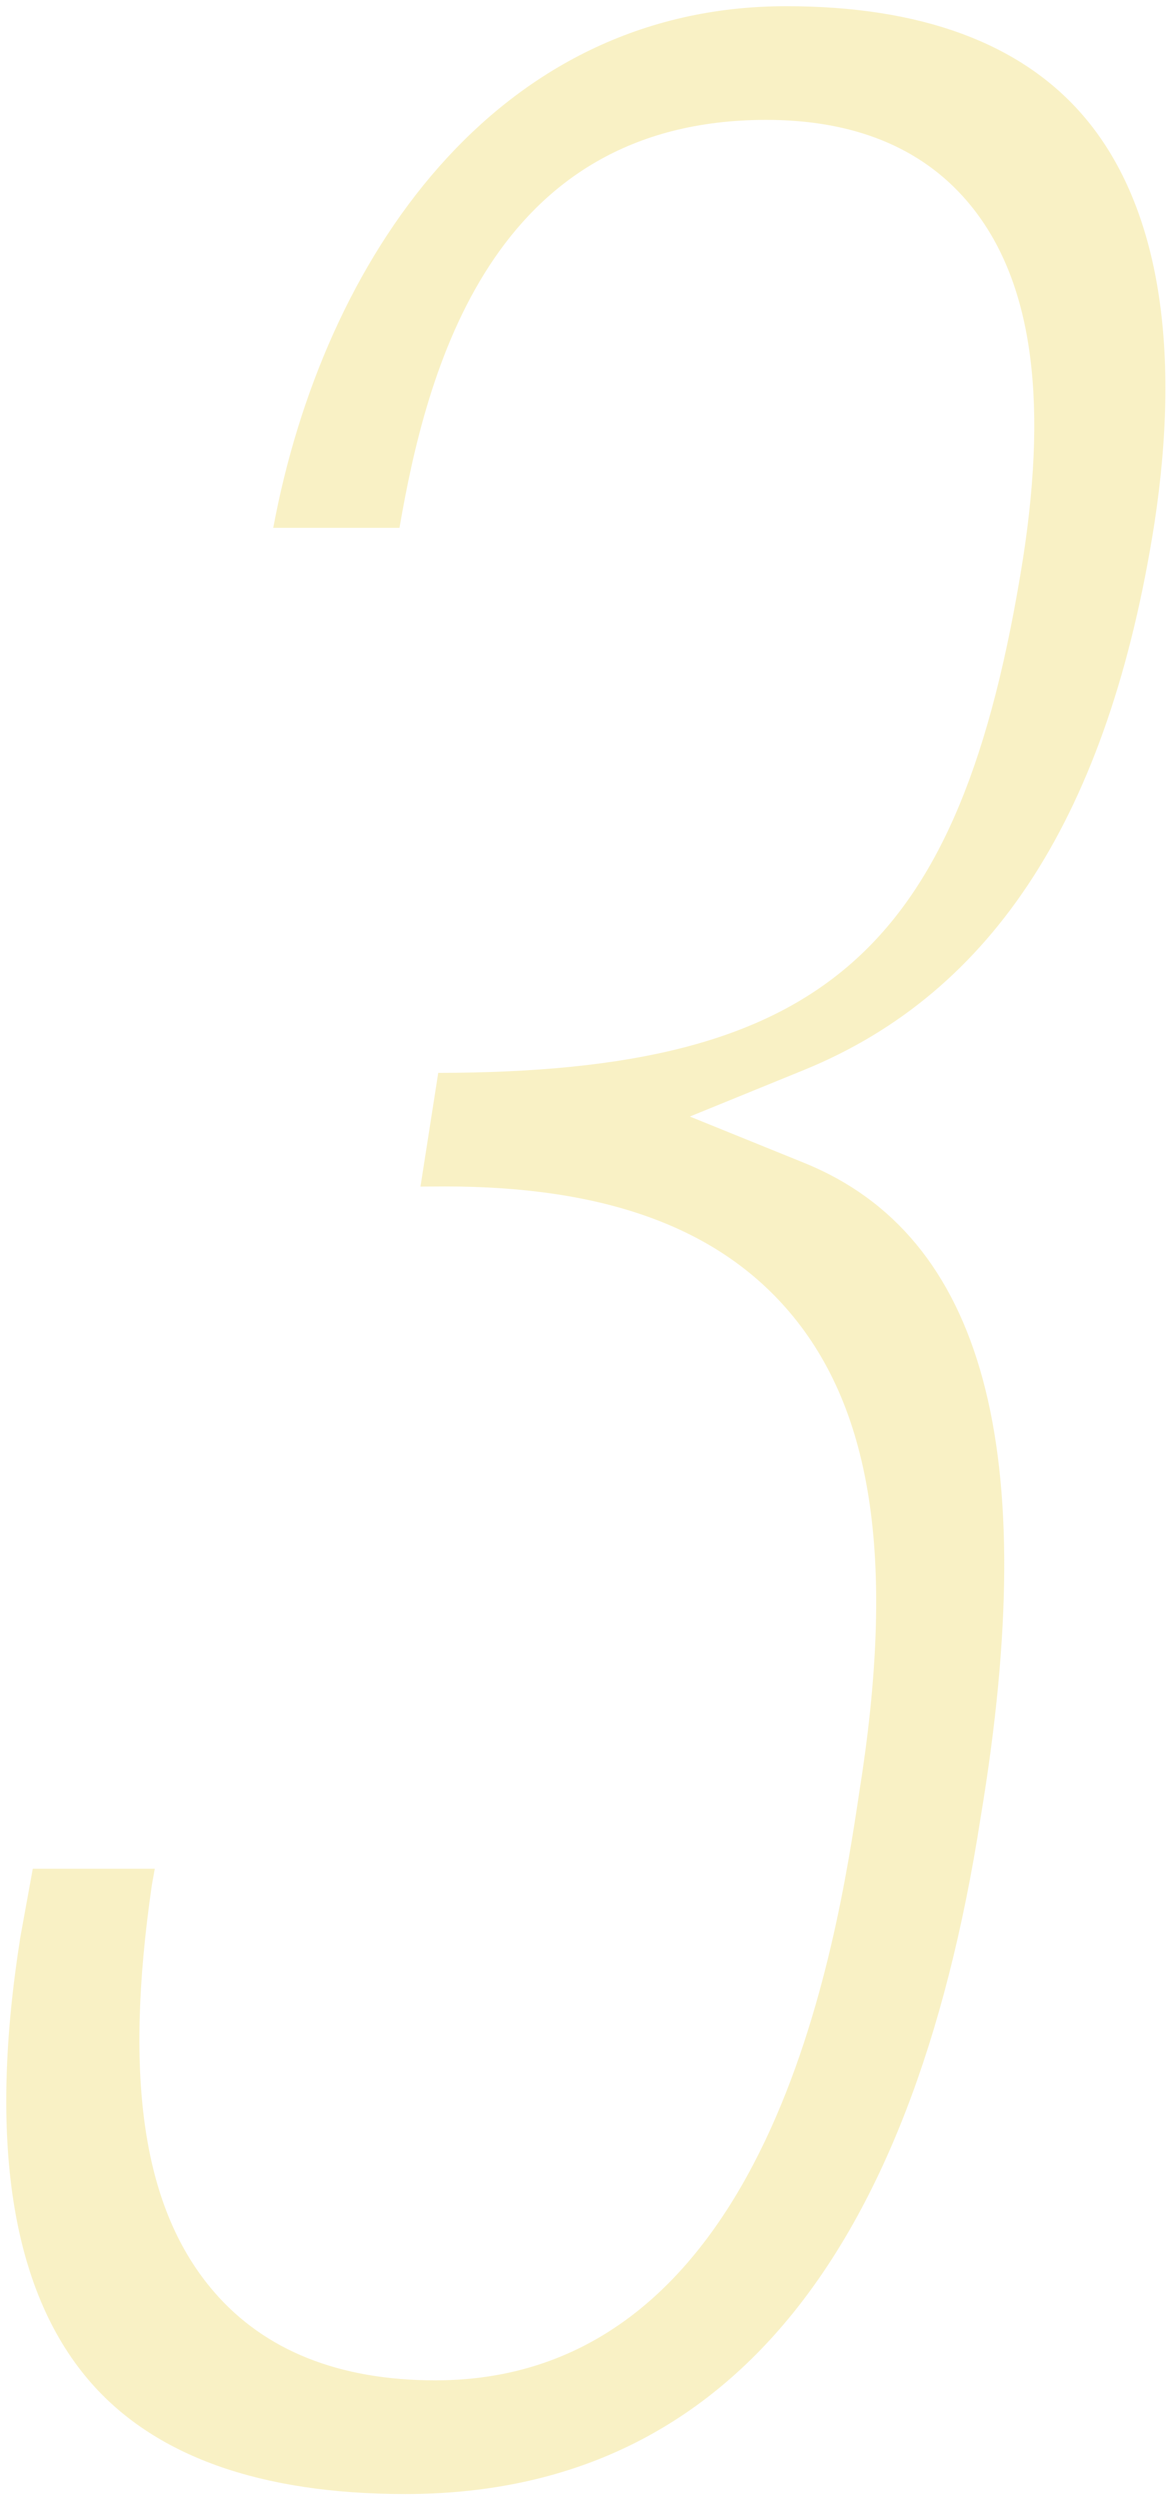
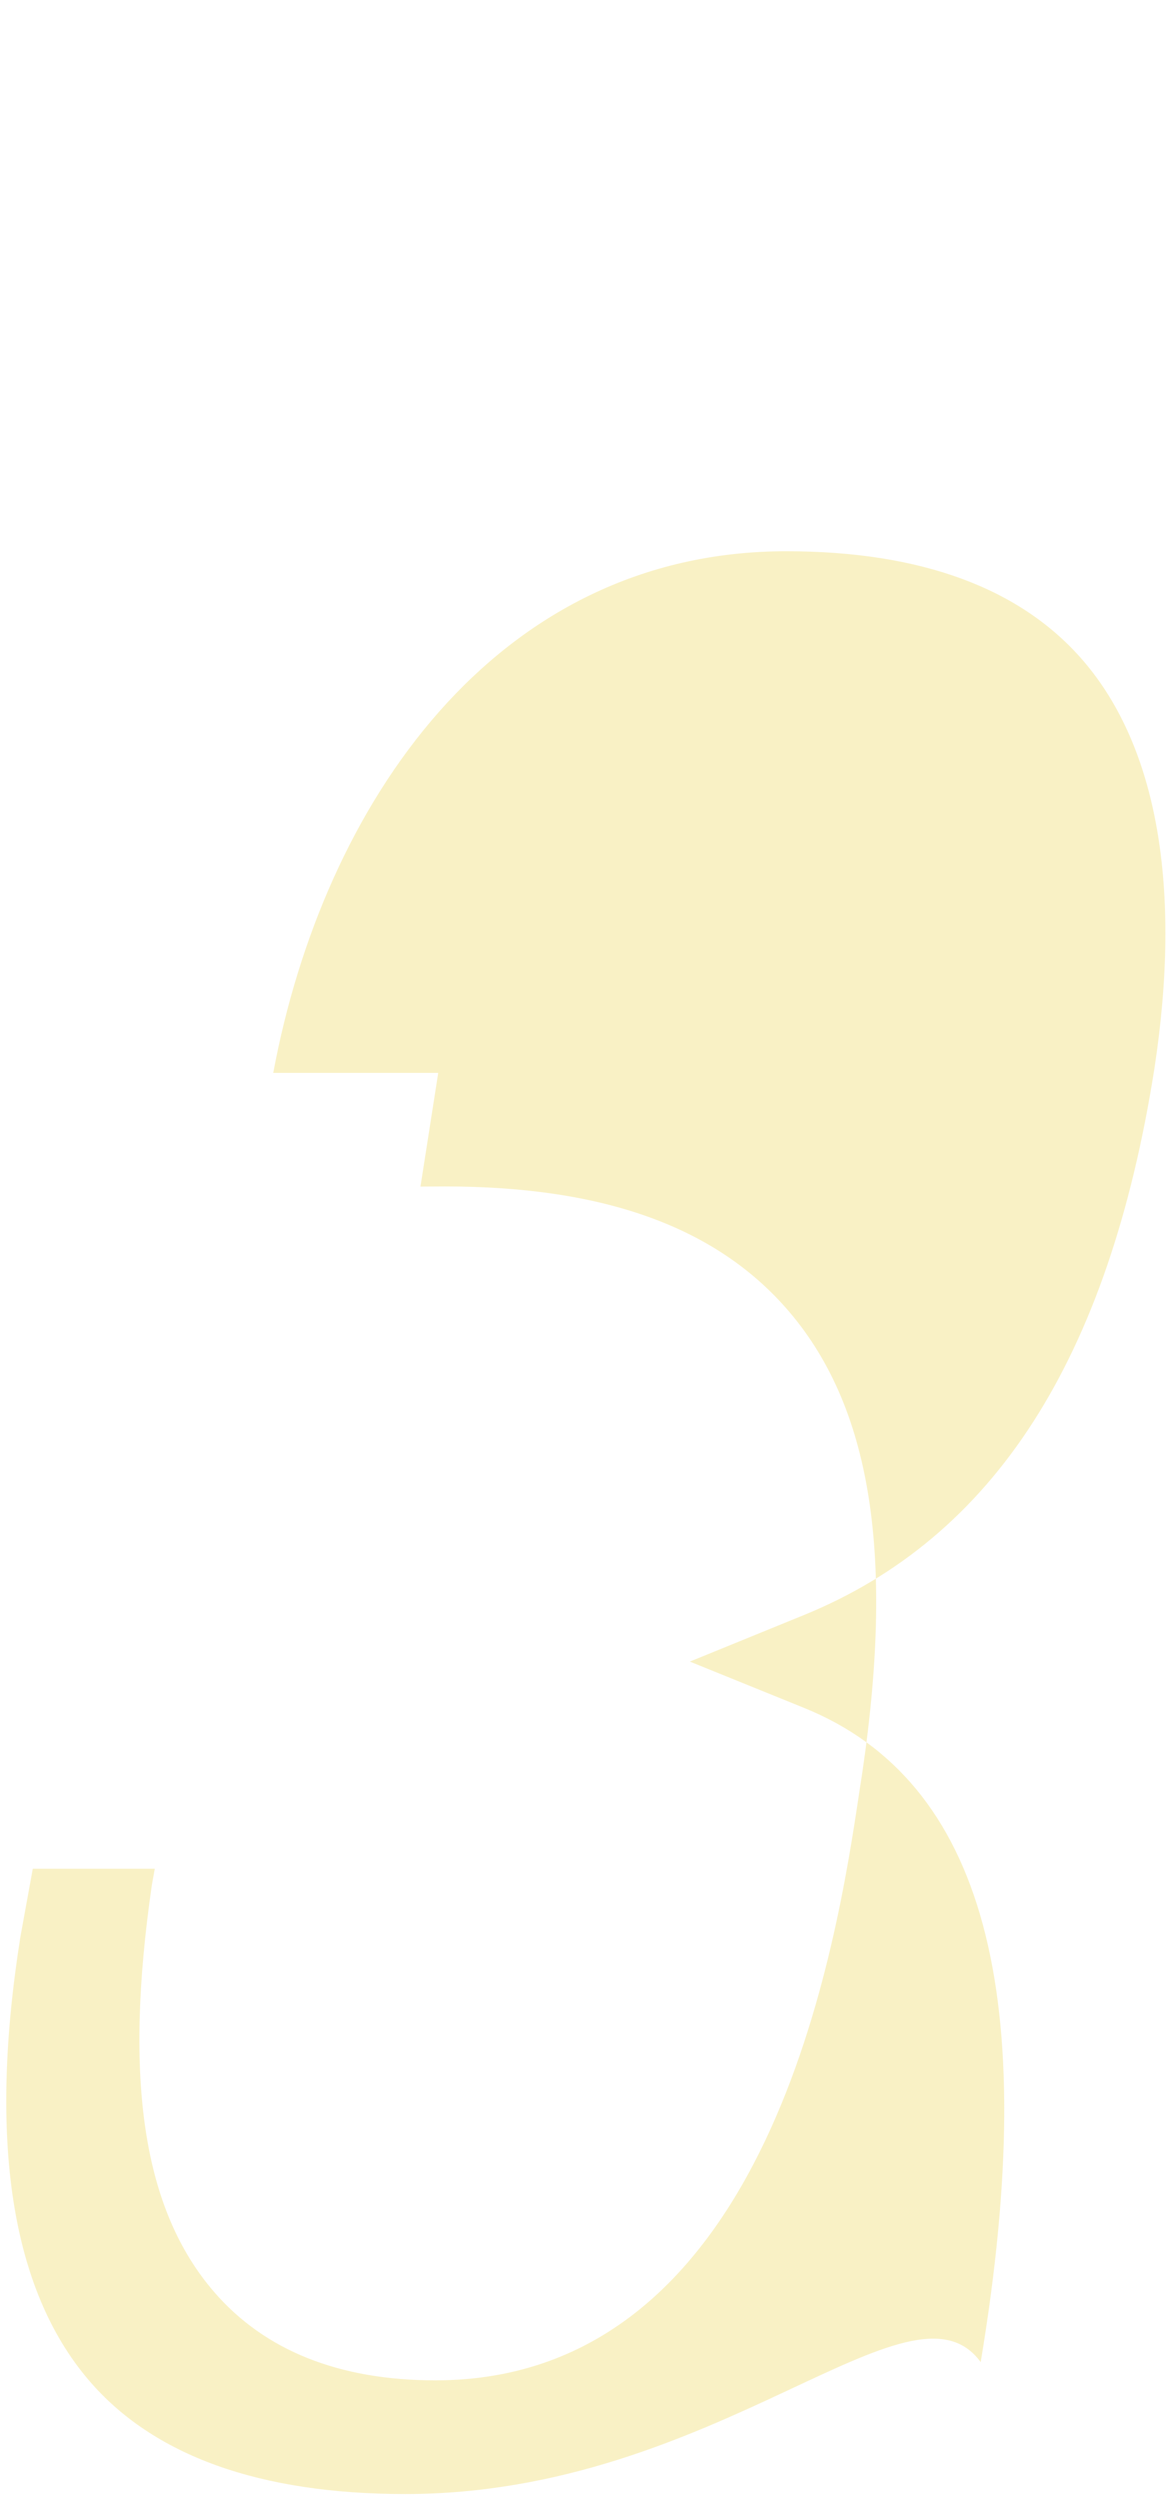
<svg xmlns="http://www.w3.org/2000/svg" width="95.446" height="203.468" viewBox="0 0 95.446 203.468">
  <defs>
    <style>
      .cls-1 {
        fill: #f5e48c;
        stroke: rgba(0,0,0,0);
        opacity: 0.5;
      }
    </style>
  </defs>
-   <path id="パス_16631" data-name="パス 16631" class="cls-1" d="M700.375,1535.754c-11.857,0-20.531-3.117-25.781-9.268-6.32-7.4-8.193-19.543-5.565-36.083l1.008-5.538h9.936l-.237,1.317c-2.315,15.928-.7,26.459,5.078,33.137,4.124,4.765,10.183,7.182,18.009,7.182,27.339,0,32.742-36,34.518-47.834,2.979-18.624,1.169-31.069-5.7-39.127-5.855-6.866-15.026-10.2-28.038-10.2-.46,0-1.993.012-1.993.012l1.446-9.253c31.386-.047,42.524-9.846,47.616-41.811,2.108-13.578.619-23.1-4.547-29.132-3.761-4.388-9.264-6.614-16.357-6.614-22.455,0-27.693,20.55-29.867,33.2H689.62c4.063-21.812,18.058-42.452,41.777-42.452,10.973,0,19.116,3.006,24.205,8.934,6.028,7.02,8.024,18.49,5.777,33.172-3.708,23.6-13.041,38.146-28.531,44.463l-9.3,3.792,9.308,3.771c14.656,5.937,19.359,23.351,14.377,53.239C741.555,1517.233,725.79,1535.754,700.375,1535.754Z" transform="translate(-667.367 -1332.786)" />
+   <path id="パス_16631" data-name="パス 16631" class="cls-1" d="M700.375,1535.754c-11.857,0-20.531-3.117-25.781-9.268-6.32-7.4-8.193-19.543-5.565-36.083l1.008-5.538h9.936l-.237,1.317c-2.315,15.928-.7,26.459,5.078,33.137,4.124,4.765,10.183,7.182,18.009,7.182,27.339,0,32.742-36,34.518-47.834,2.979-18.624,1.169-31.069-5.7-39.127-5.855-6.866-15.026-10.2-28.038-10.2-.46,0-1.993.012-1.993.012l1.446-9.253H689.62c4.063-21.812,18.058-42.452,41.777-42.452,10.973,0,19.116,3.006,24.205,8.934,6.028,7.02,8.024,18.49,5.777,33.172-3.708,23.6-13.041,38.146-28.531,44.463l-9.3,3.792,9.308,3.771c14.656,5.937,19.359,23.351,14.377,53.239C741.555,1517.233,725.79,1535.754,700.375,1535.754Z" transform="translate(-667.367 -1332.786)" />
</svg>